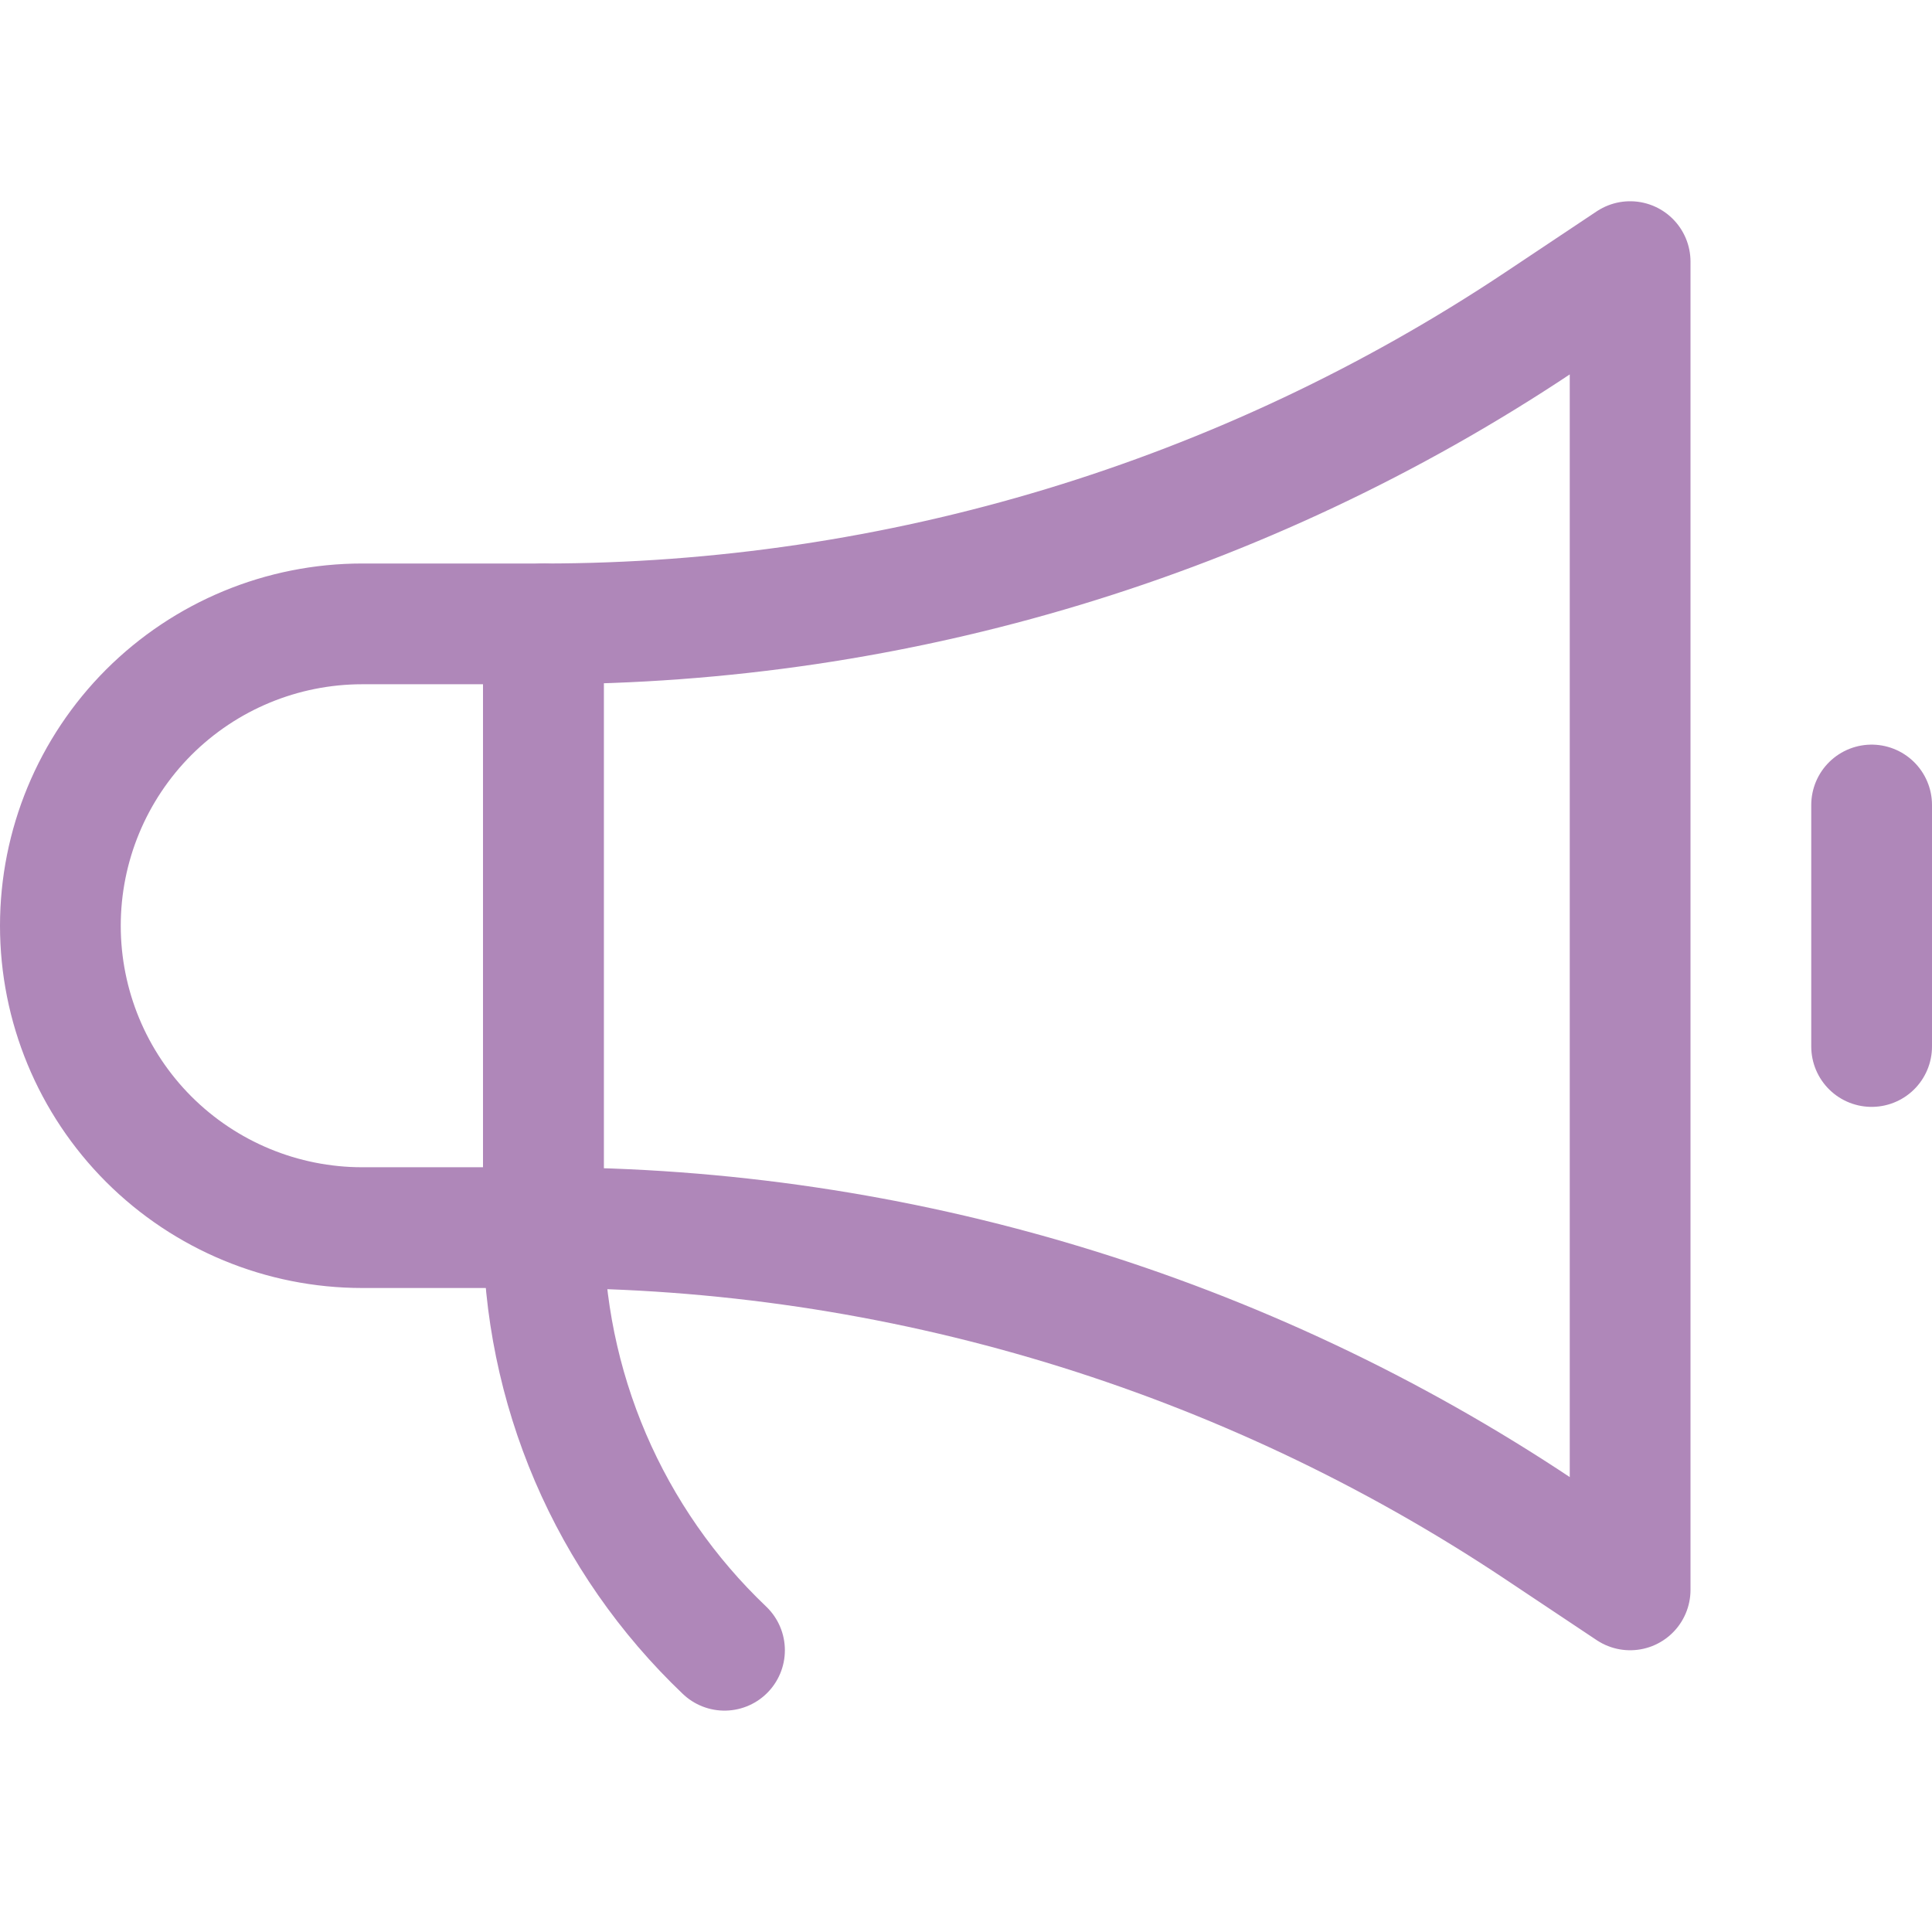
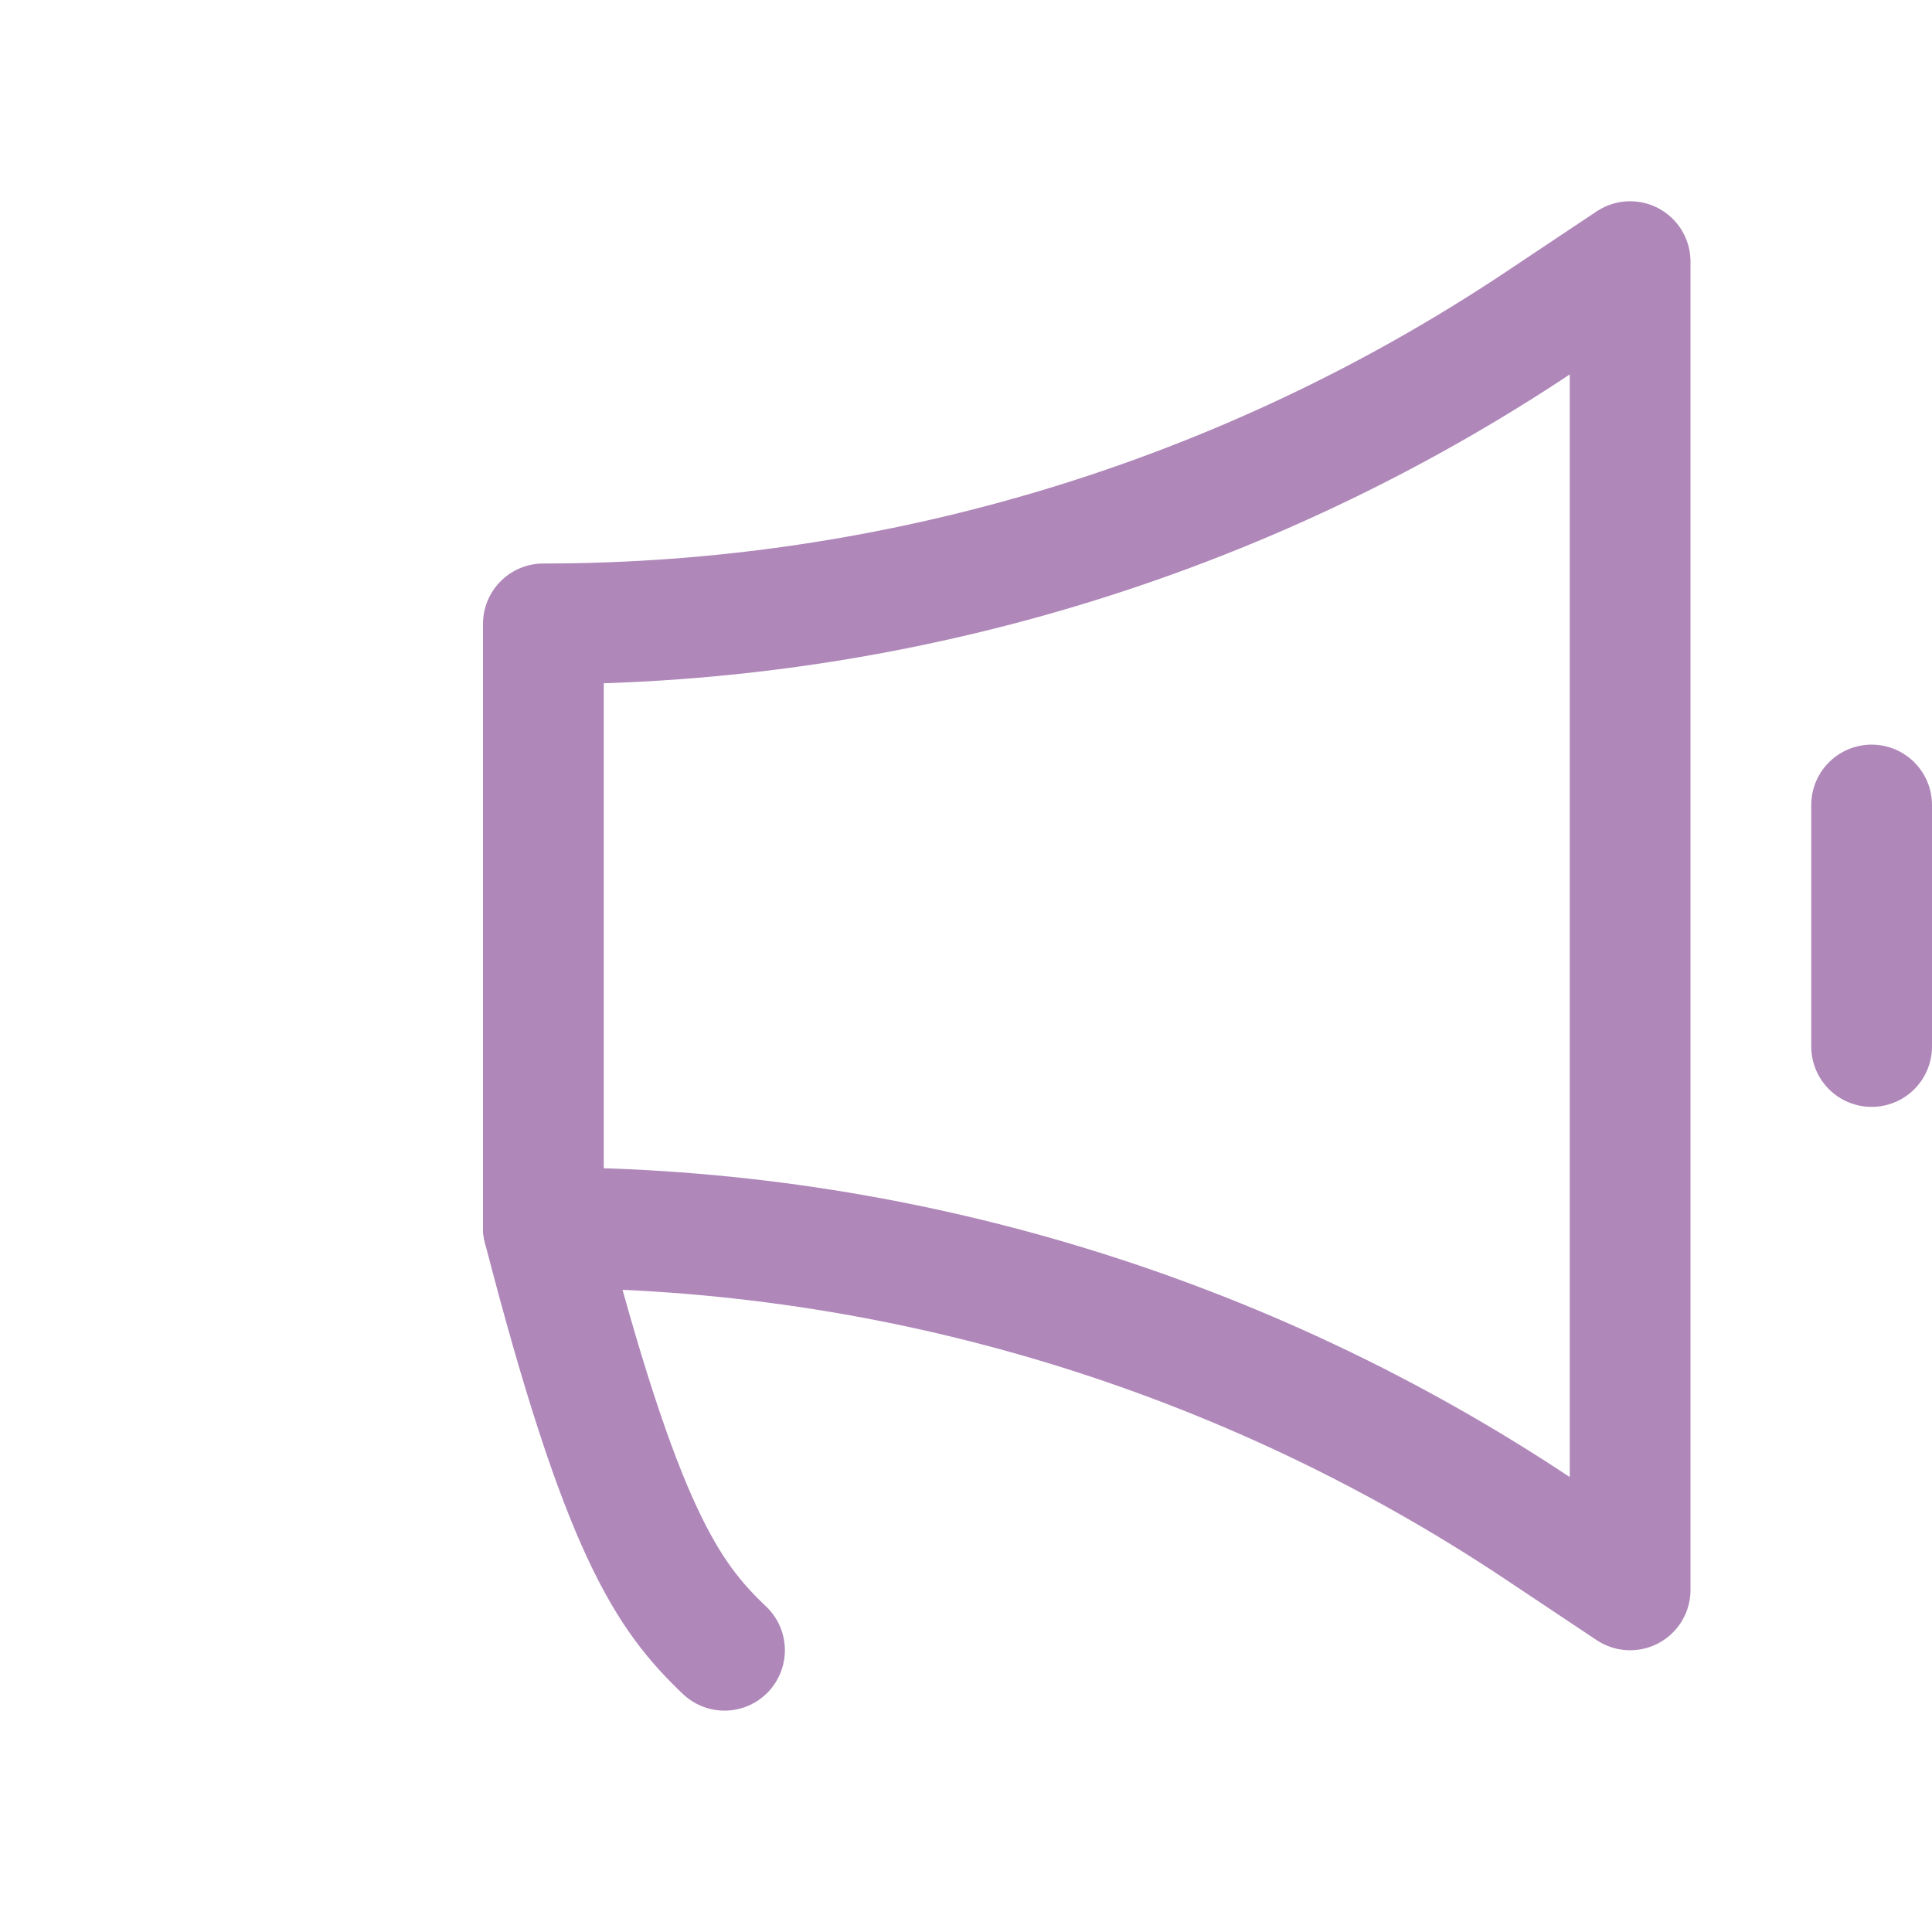
<svg xmlns="http://www.w3.org/2000/svg" width="24" height="24" viewBox="0 0 24 24" fill="none">
-   <path vector-effect="non-scaling-stroke" d="M6.75 15.25H4.5C3.505 15.25 2.552 14.855 1.848 14.152C1.145 13.448 0.75 12.495 0.75 11.5C0.75 10.505 1.145 9.552 1.848 8.848C2.552 8.145 3.505 7.75 4.5 7.75H6.75V15.25Z" stroke="#AF87B9" stroke-width="1.5" stroke-linecap="round" stroke-linejoin="round" />
  <path vector-effect="non-scaling-stroke" d="M6.75 15.25C11.151 15.25 15.454 16.553 19.116 18.994L20.25 19.75V3.25L19.116 4.006C15.454 6.447 11.151 7.75 6.75 7.75V15.25Z" stroke="#AF87B9" stroke-width="1.5" stroke-linecap="round" stroke-linejoin="round" />
  <path vector-effect="non-scaling-stroke" d="M23.25 10V13" stroke="#AF87B9" stroke-width="1.5" stroke-linecap="round" stroke-linejoin="round" />
-   <path vector-effect="non-scaling-stroke" d="M6.75 15.25C6.749 16.232 6.949 17.204 7.335 18.106C7.722 19.009 8.289 19.823 9 20.5" stroke="#AF87B9" stroke-width="1.5" stroke-linecap="round" stroke-linejoin="round" />
+   <path vector-effect="non-scaling-stroke" d="M6.75 15.25C7.722 19.009 8.289 19.823 9 20.5" stroke="#AF87B9" stroke-width="1.5" stroke-linecap="round" stroke-linejoin="round" />
</svg>